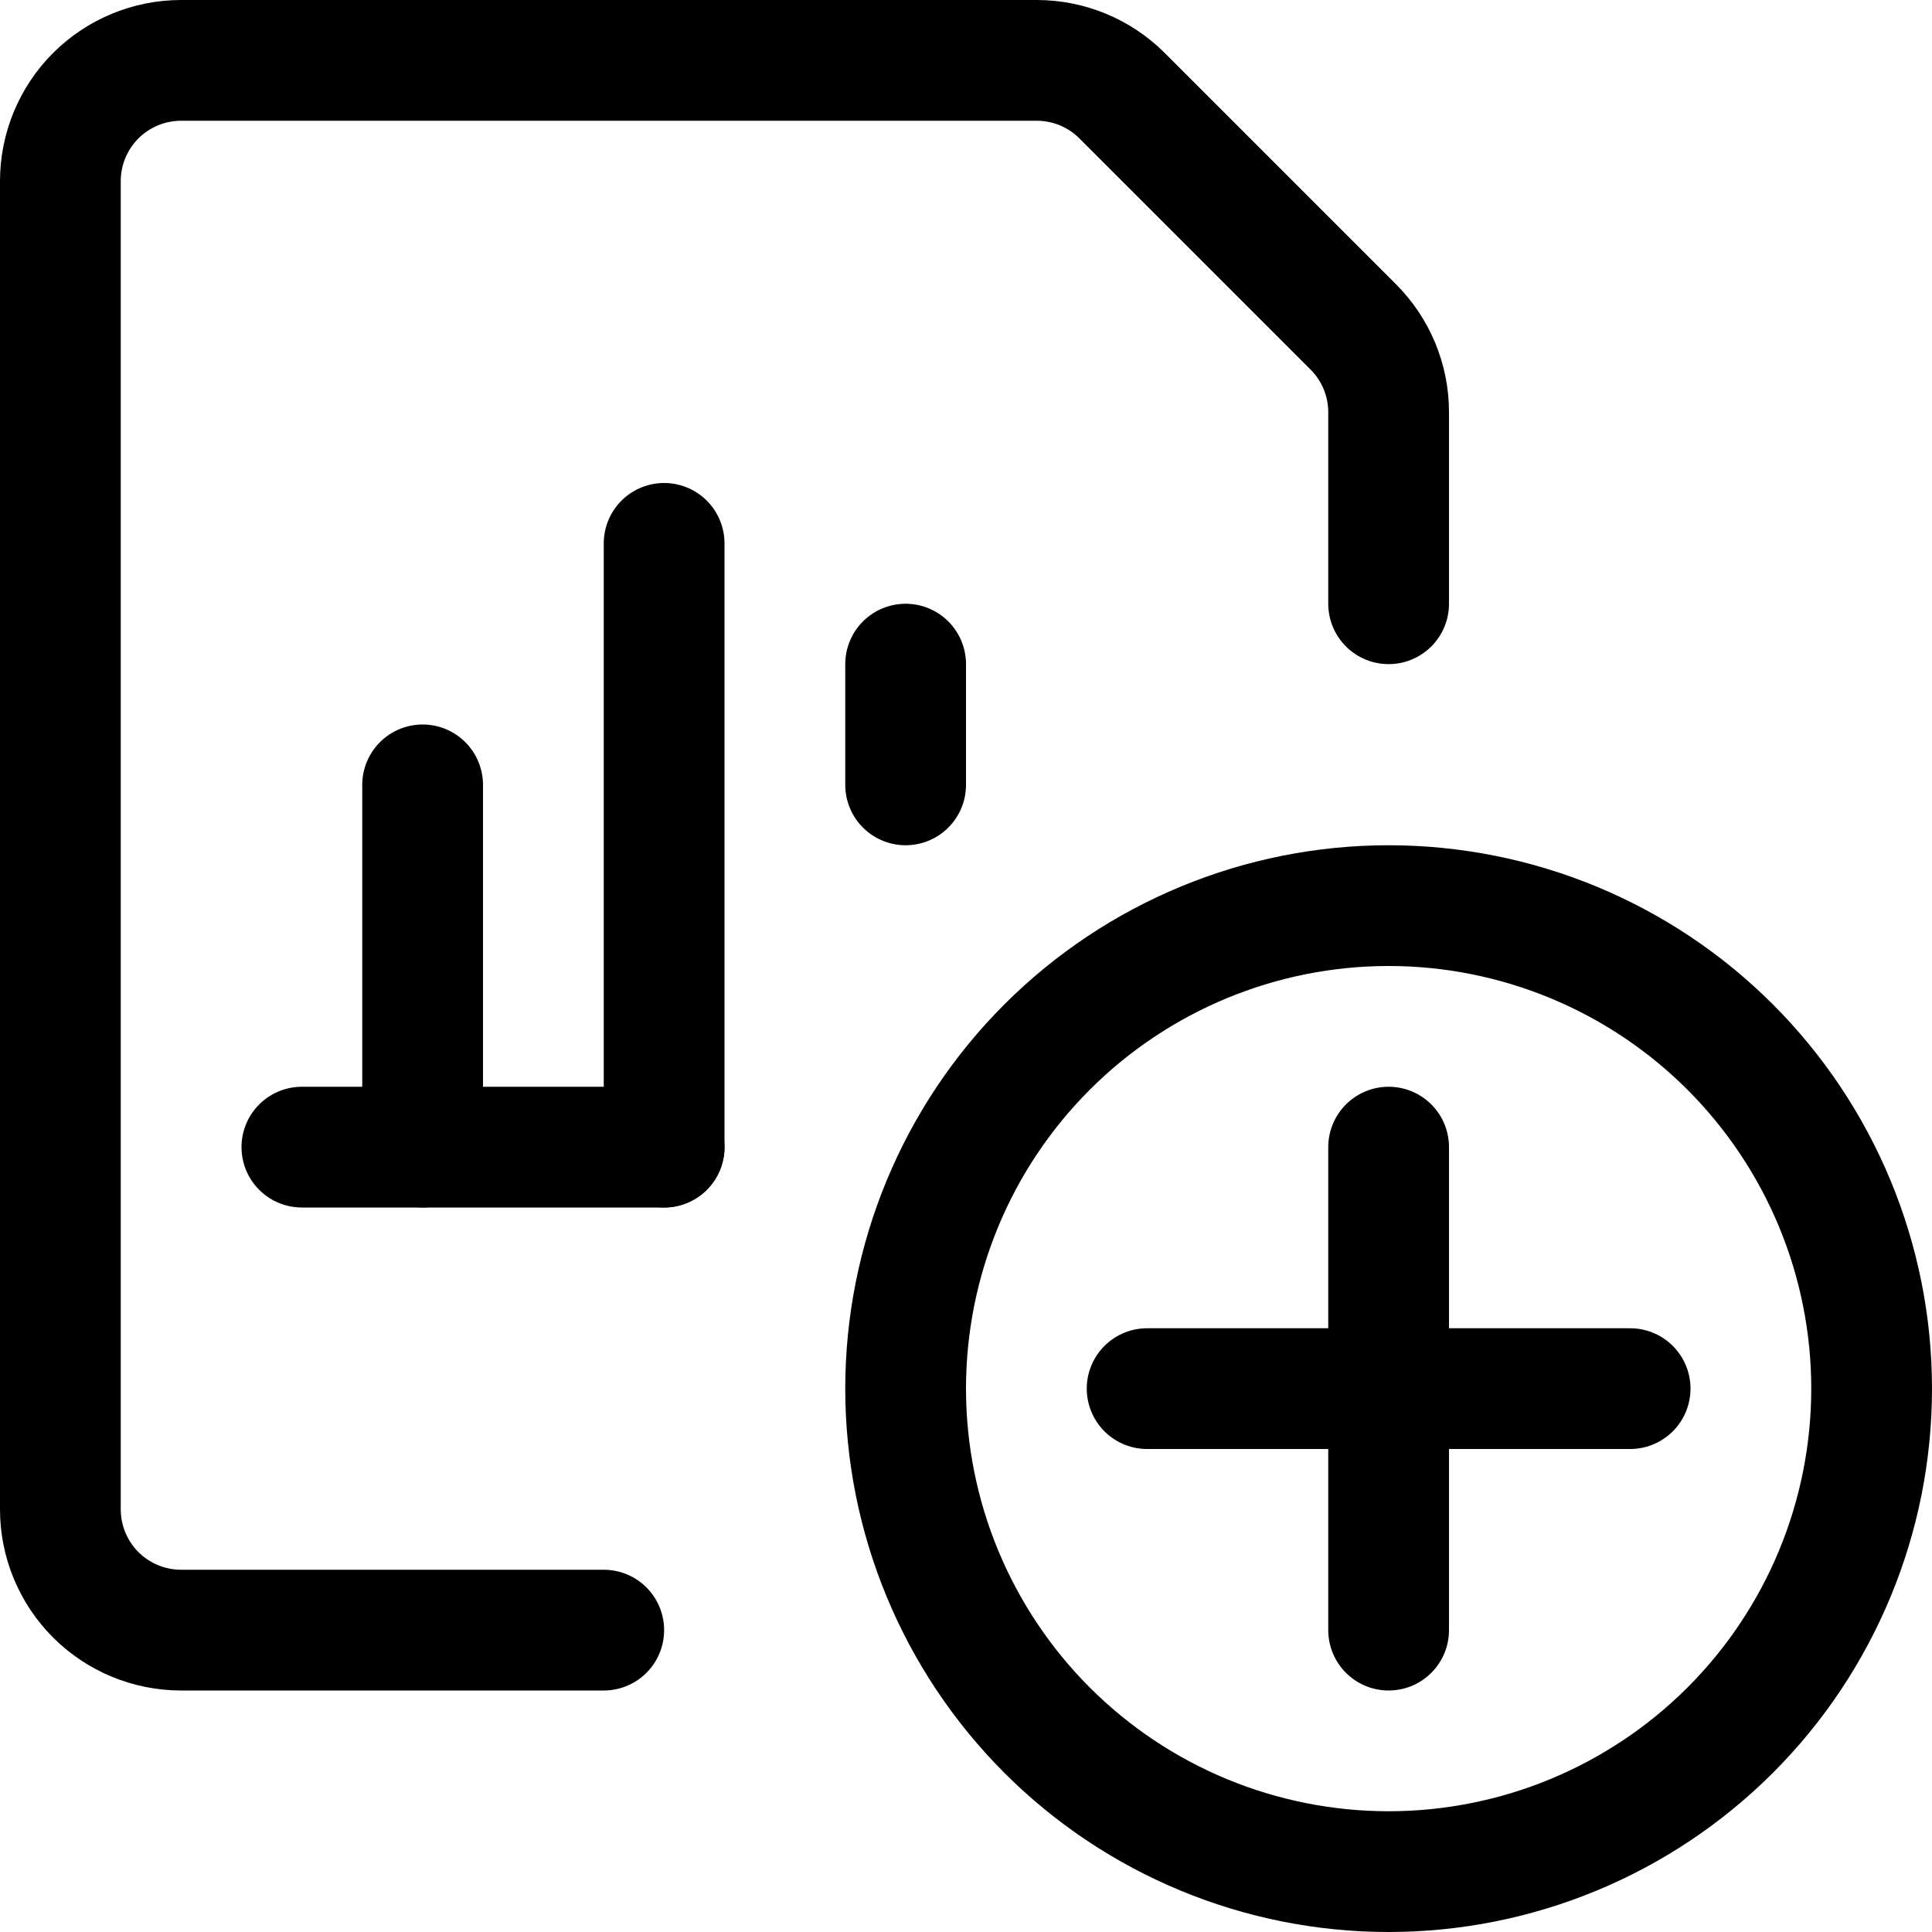
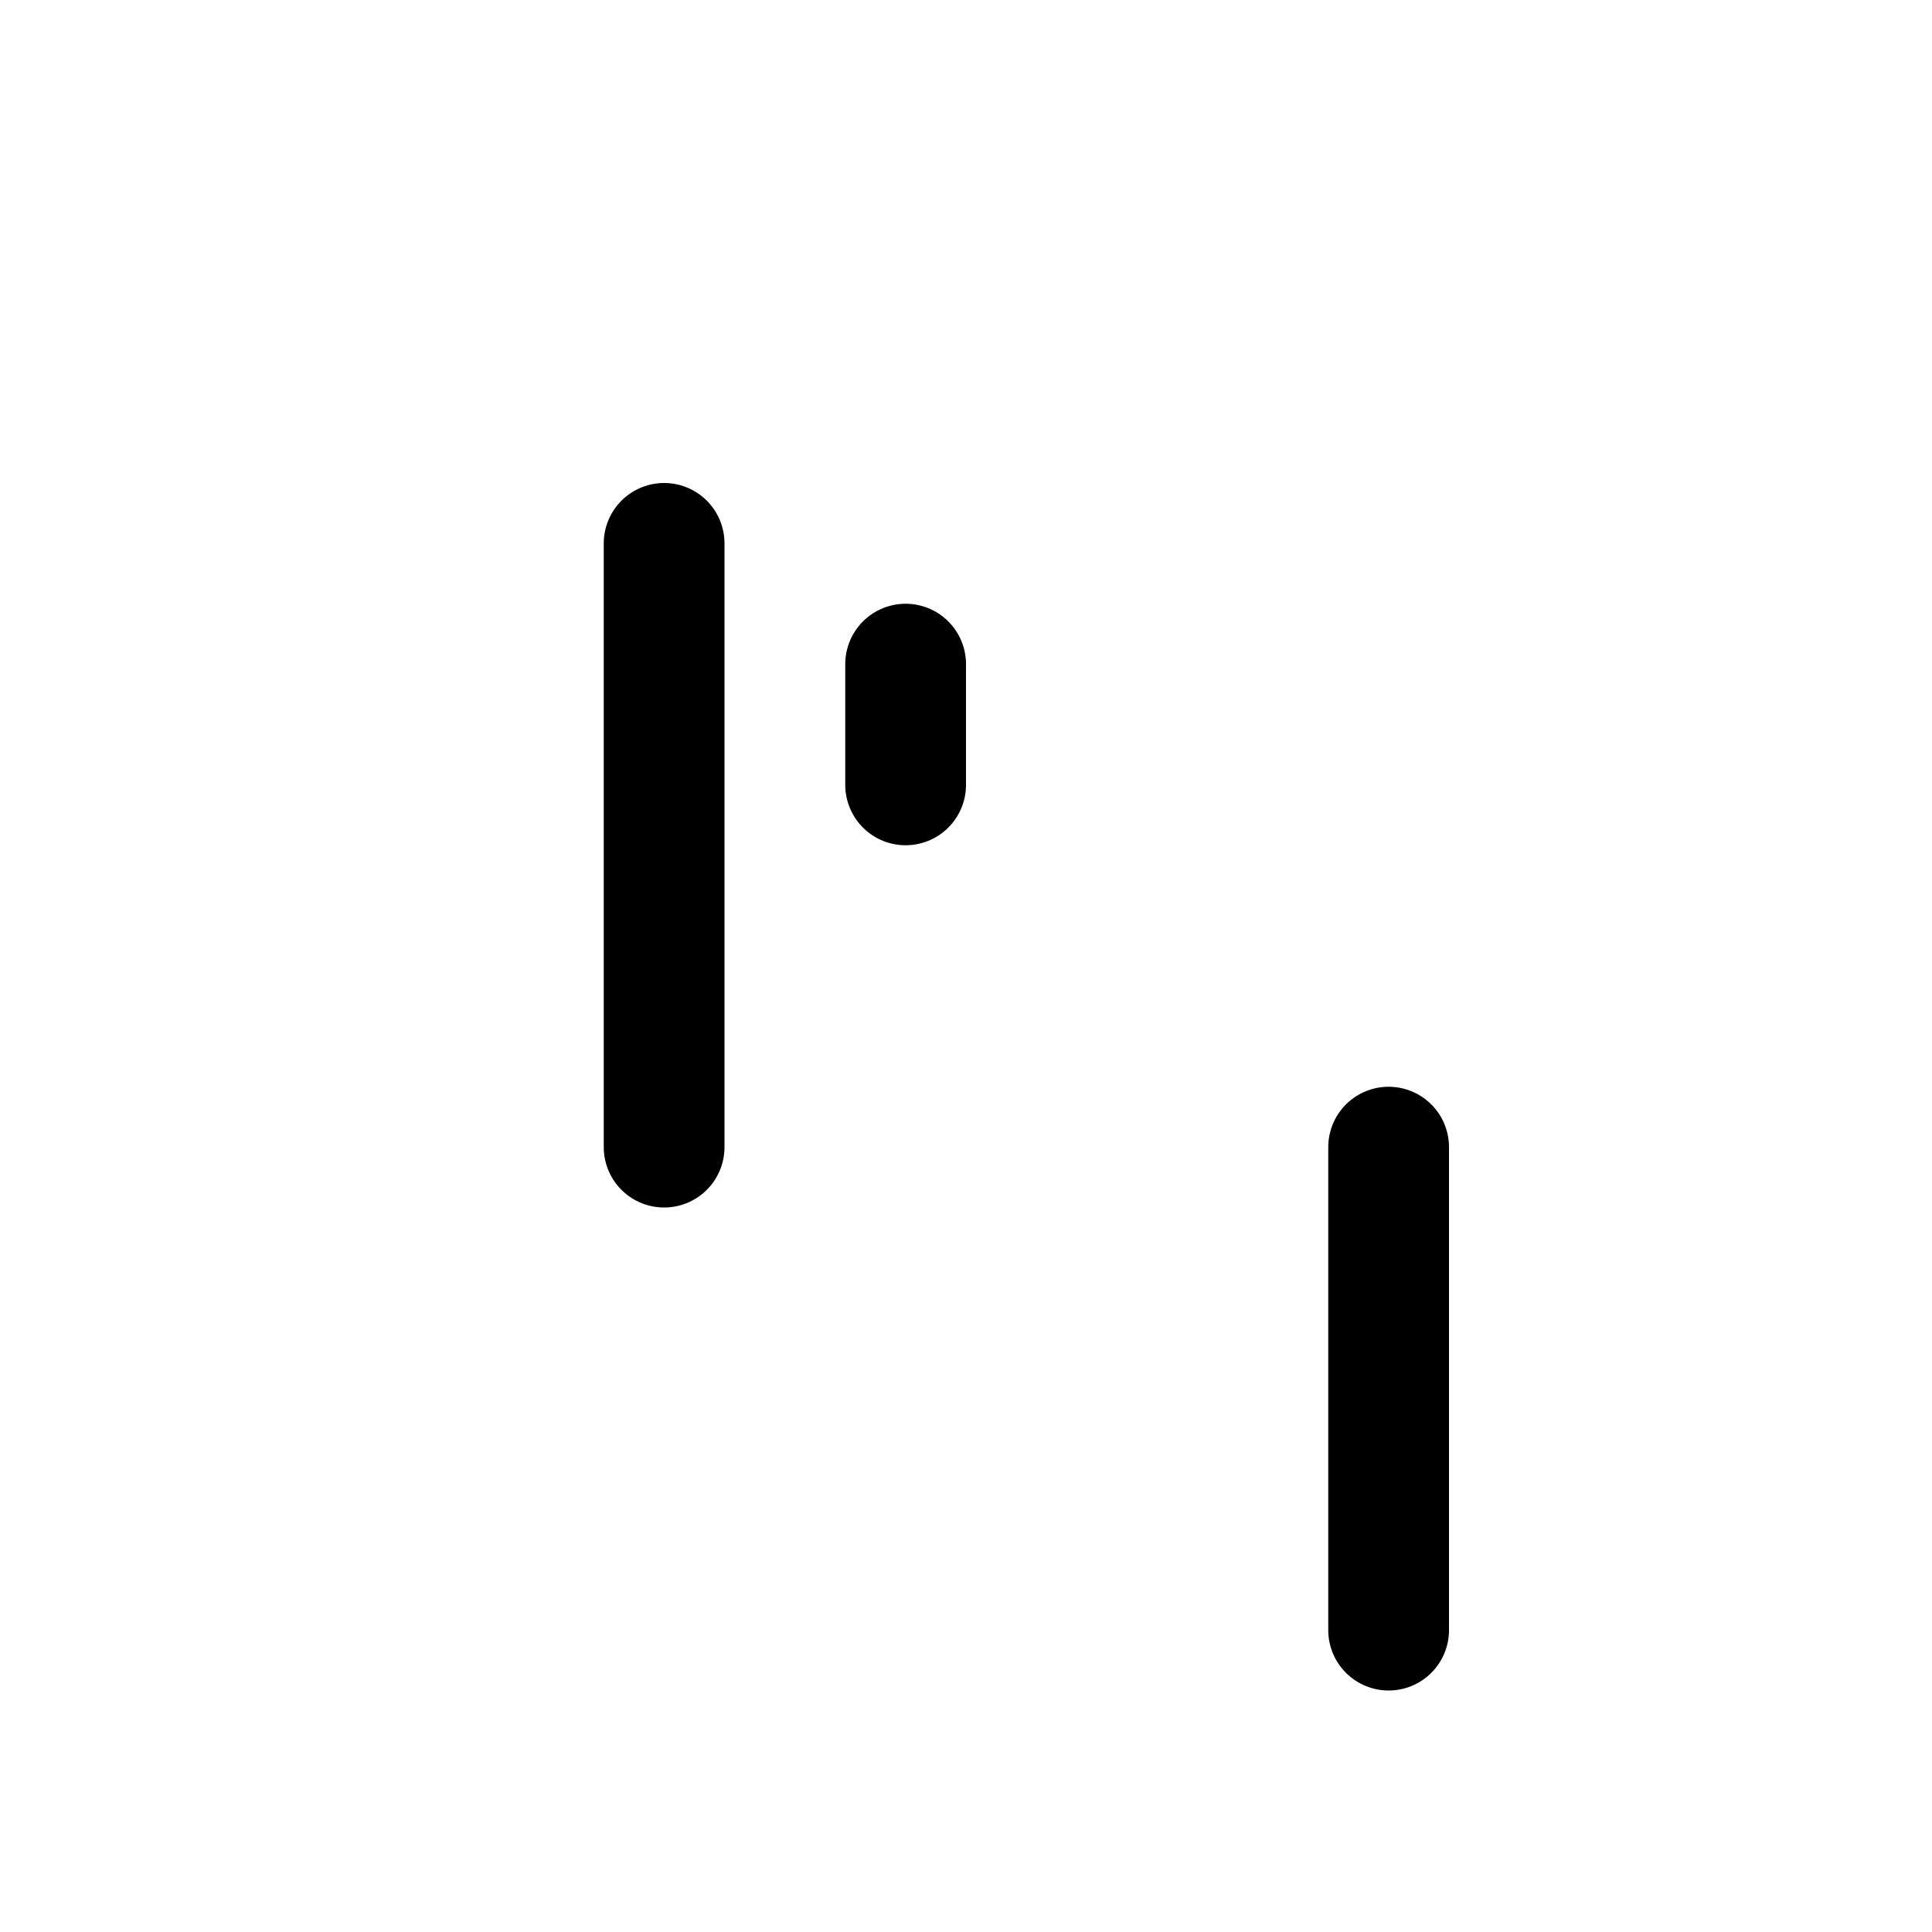
<svg xmlns="http://www.w3.org/2000/svg" fill="none" viewBox="0 0 24 24" id="Data-File-Bars-Add--Streamline-Ultimate">
  <desc>Data File Bars Add Streamline Icon: https://streamlinehq.com</desc>
-   <path stroke="#000000" stroke-linecap="round" stroke-linejoin="round" d="M11.25 17.25c0 1.591 0.632 3.117 1.757 4.243 1.125 1.125 2.651 1.757 4.243 1.757 1.591 0 3.117 -0.632 4.243 -1.757 1.125 -1.125 1.757 -2.651 1.757 -4.243 0 -1.591 -0.632 -3.117 -1.757 -4.243 -1.125 -1.125 -2.651 -1.757 -4.243 -1.757 -1.591 0 -3.117 0.632 -4.243 1.757 -1.125 1.125 -1.757 2.651 -1.757 4.243Z" stroke-width="1.5" />
  <path stroke="#000000" stroke-linecap="round" stroke-linejoin="round" d="M17.25 14.25v6" stroke-width="1.5" />
-   <path stroke="#000000" stroke-linecap="round" stroke-linejoin="round" d="M14.25 17.25h6" stroke-width="1.5" />
-   <path stroke="#000000" stroke-linecap="round" stroke-linejoin="round" d="M3.75 14.25h4.5" stroke-width="1.5" />
  <path stroke="#000000" stroke-linecap="round" stroke-linejoin="round" d="M8.25 14.25v-7.5" stroke-width="1.5" />
  <path stroke="#000000" stroke-linecap="round" stroke-linejoin="round" d="M11.25 9.75v-1.5" stroke-width="1.5" />
-   <path stroke="#000000" stroke-linecap="round" stroke-linejoin="round" d="M5.25 14.25v-4.5" stroke-width="1.5" />
-   <path stroke="#000000" stroke-linecap="round" stroke-linejoin="round" d="M7.5 20.25H2.25c-0.398 0 -0.779 -0.158 -1.061 -0.439C0.908 19.529 0.75 19.148 0.75 18.75V2.25c0 -0.398 0.158 -0.779 0.439 -1.061C1.471 0.908 1.852 0.75 2.25 0.75h10.629c0.398 0 0.779 0.158 1.06 0.439l2.872 2.872c0.281 0.281 0.439 0.662 0.439 1.06V7.5" stroke-width="1.5" />
</svg>